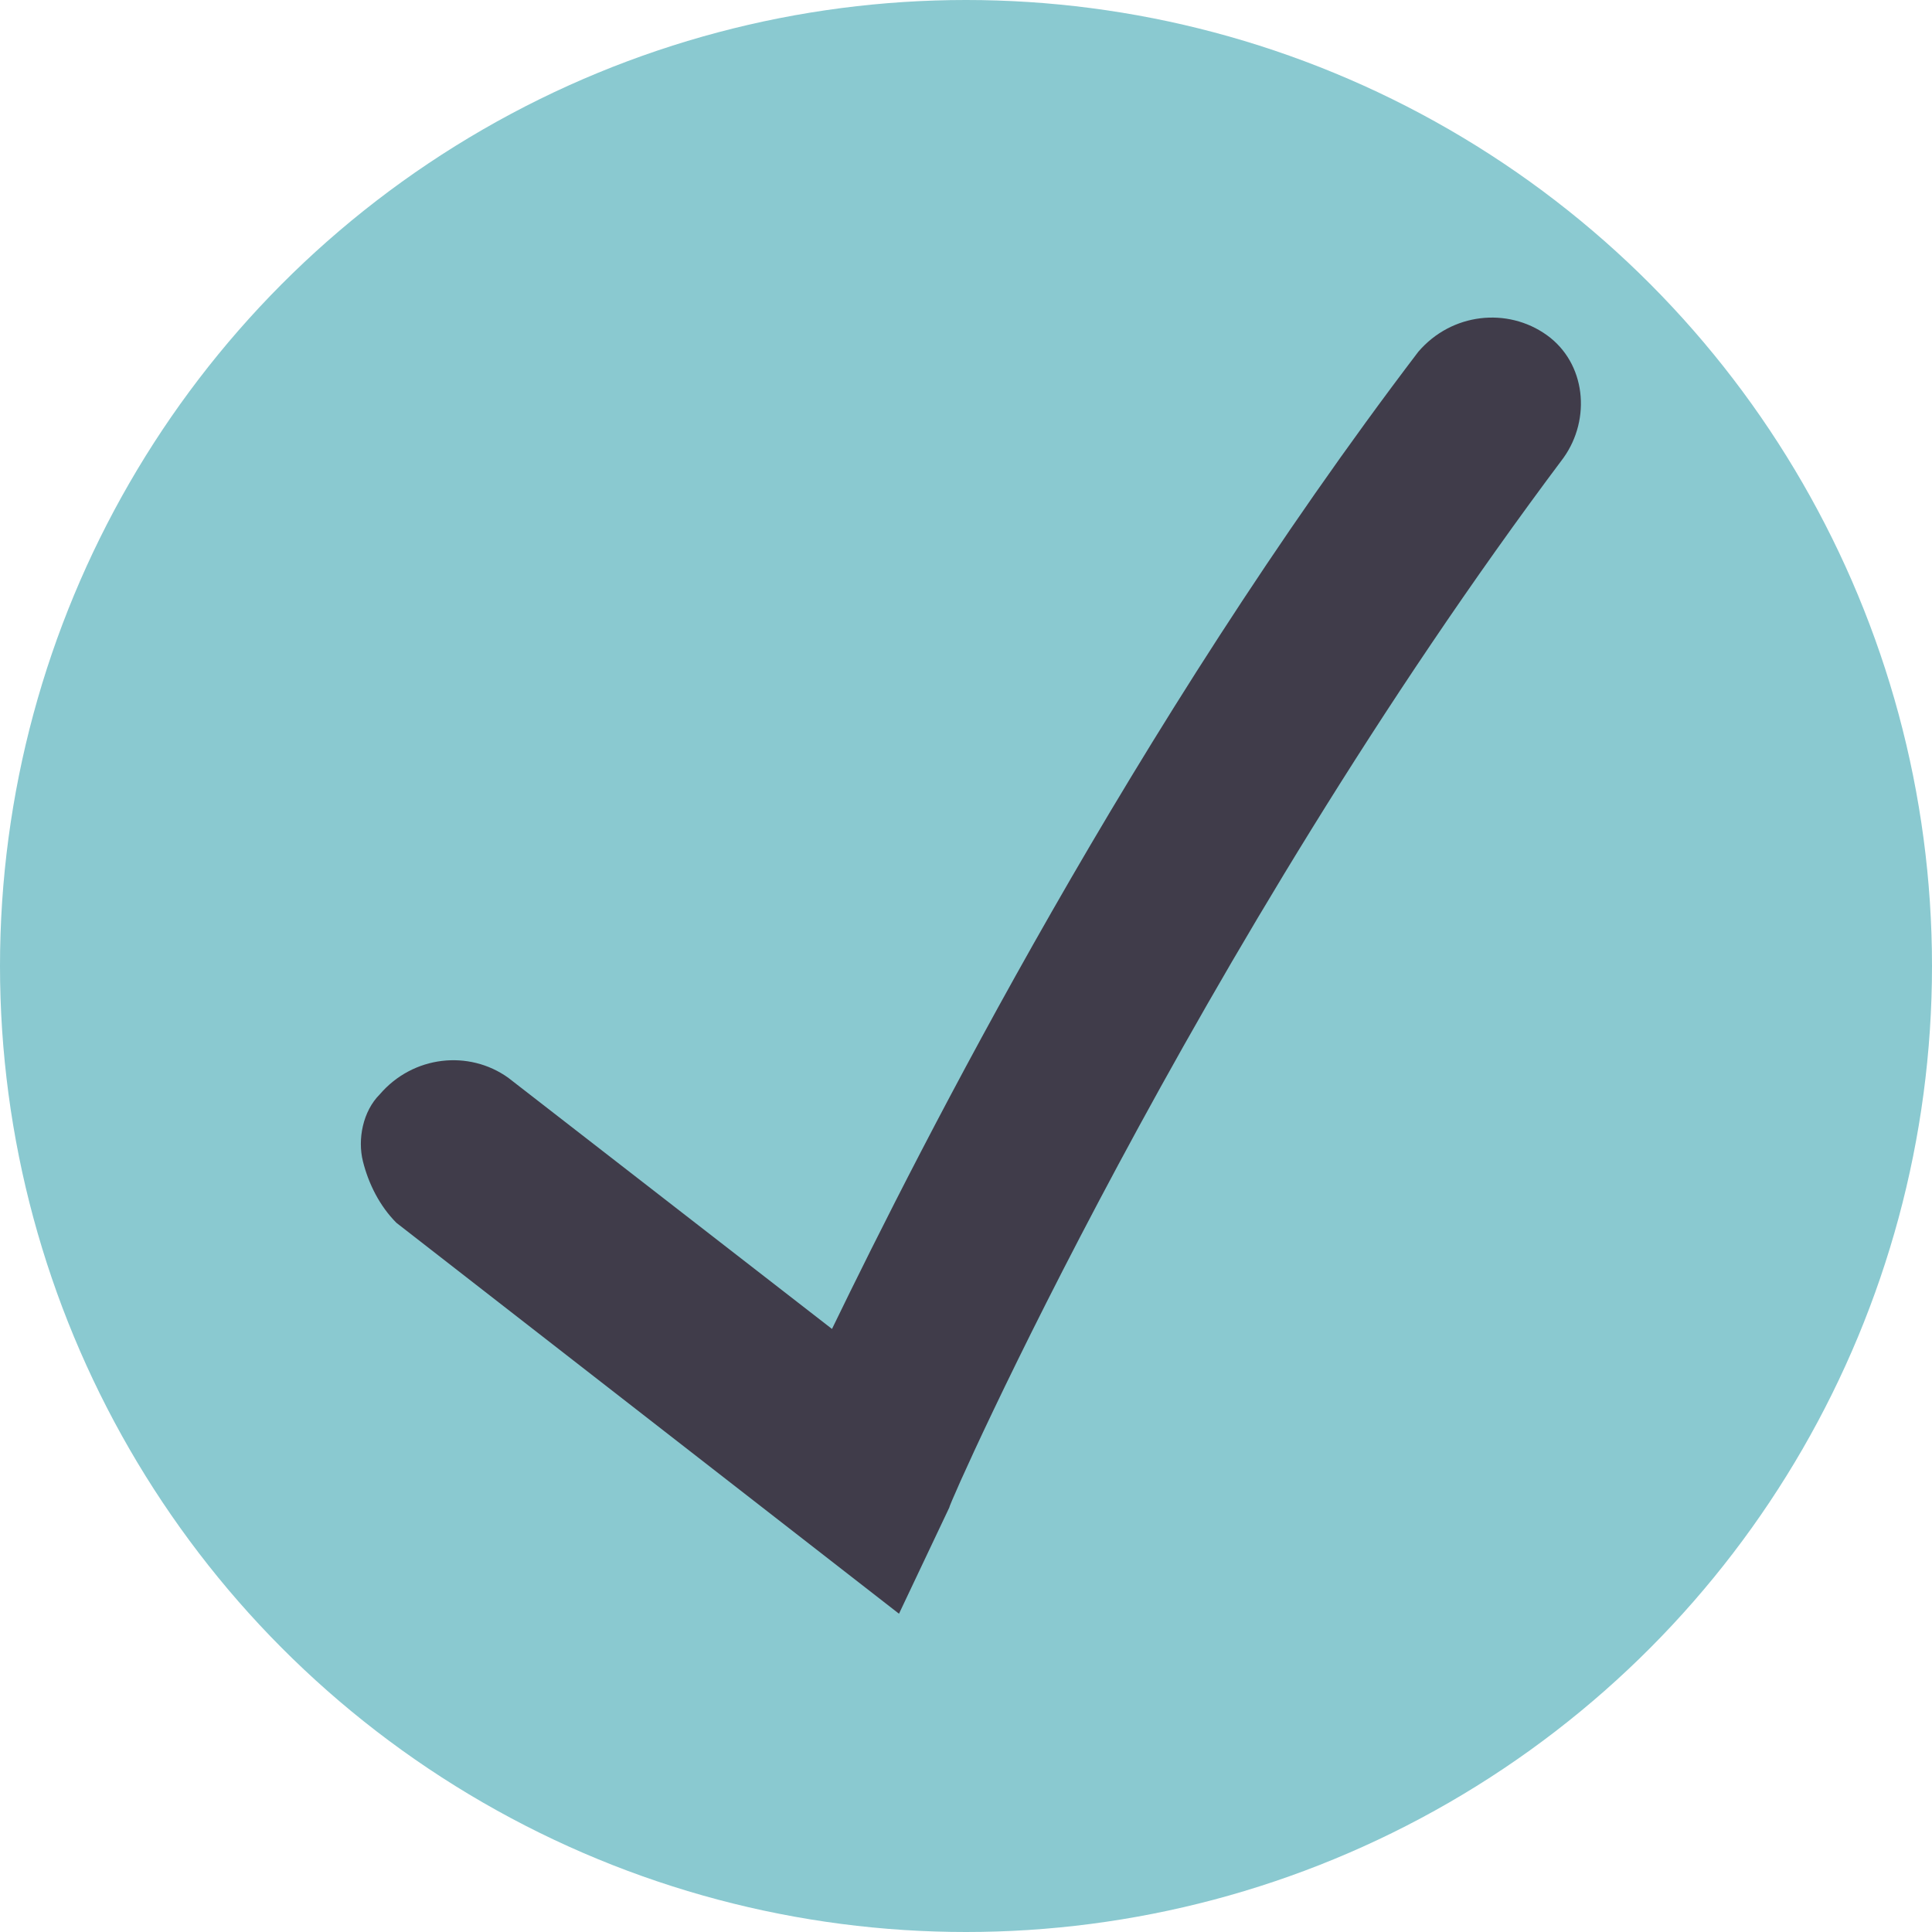
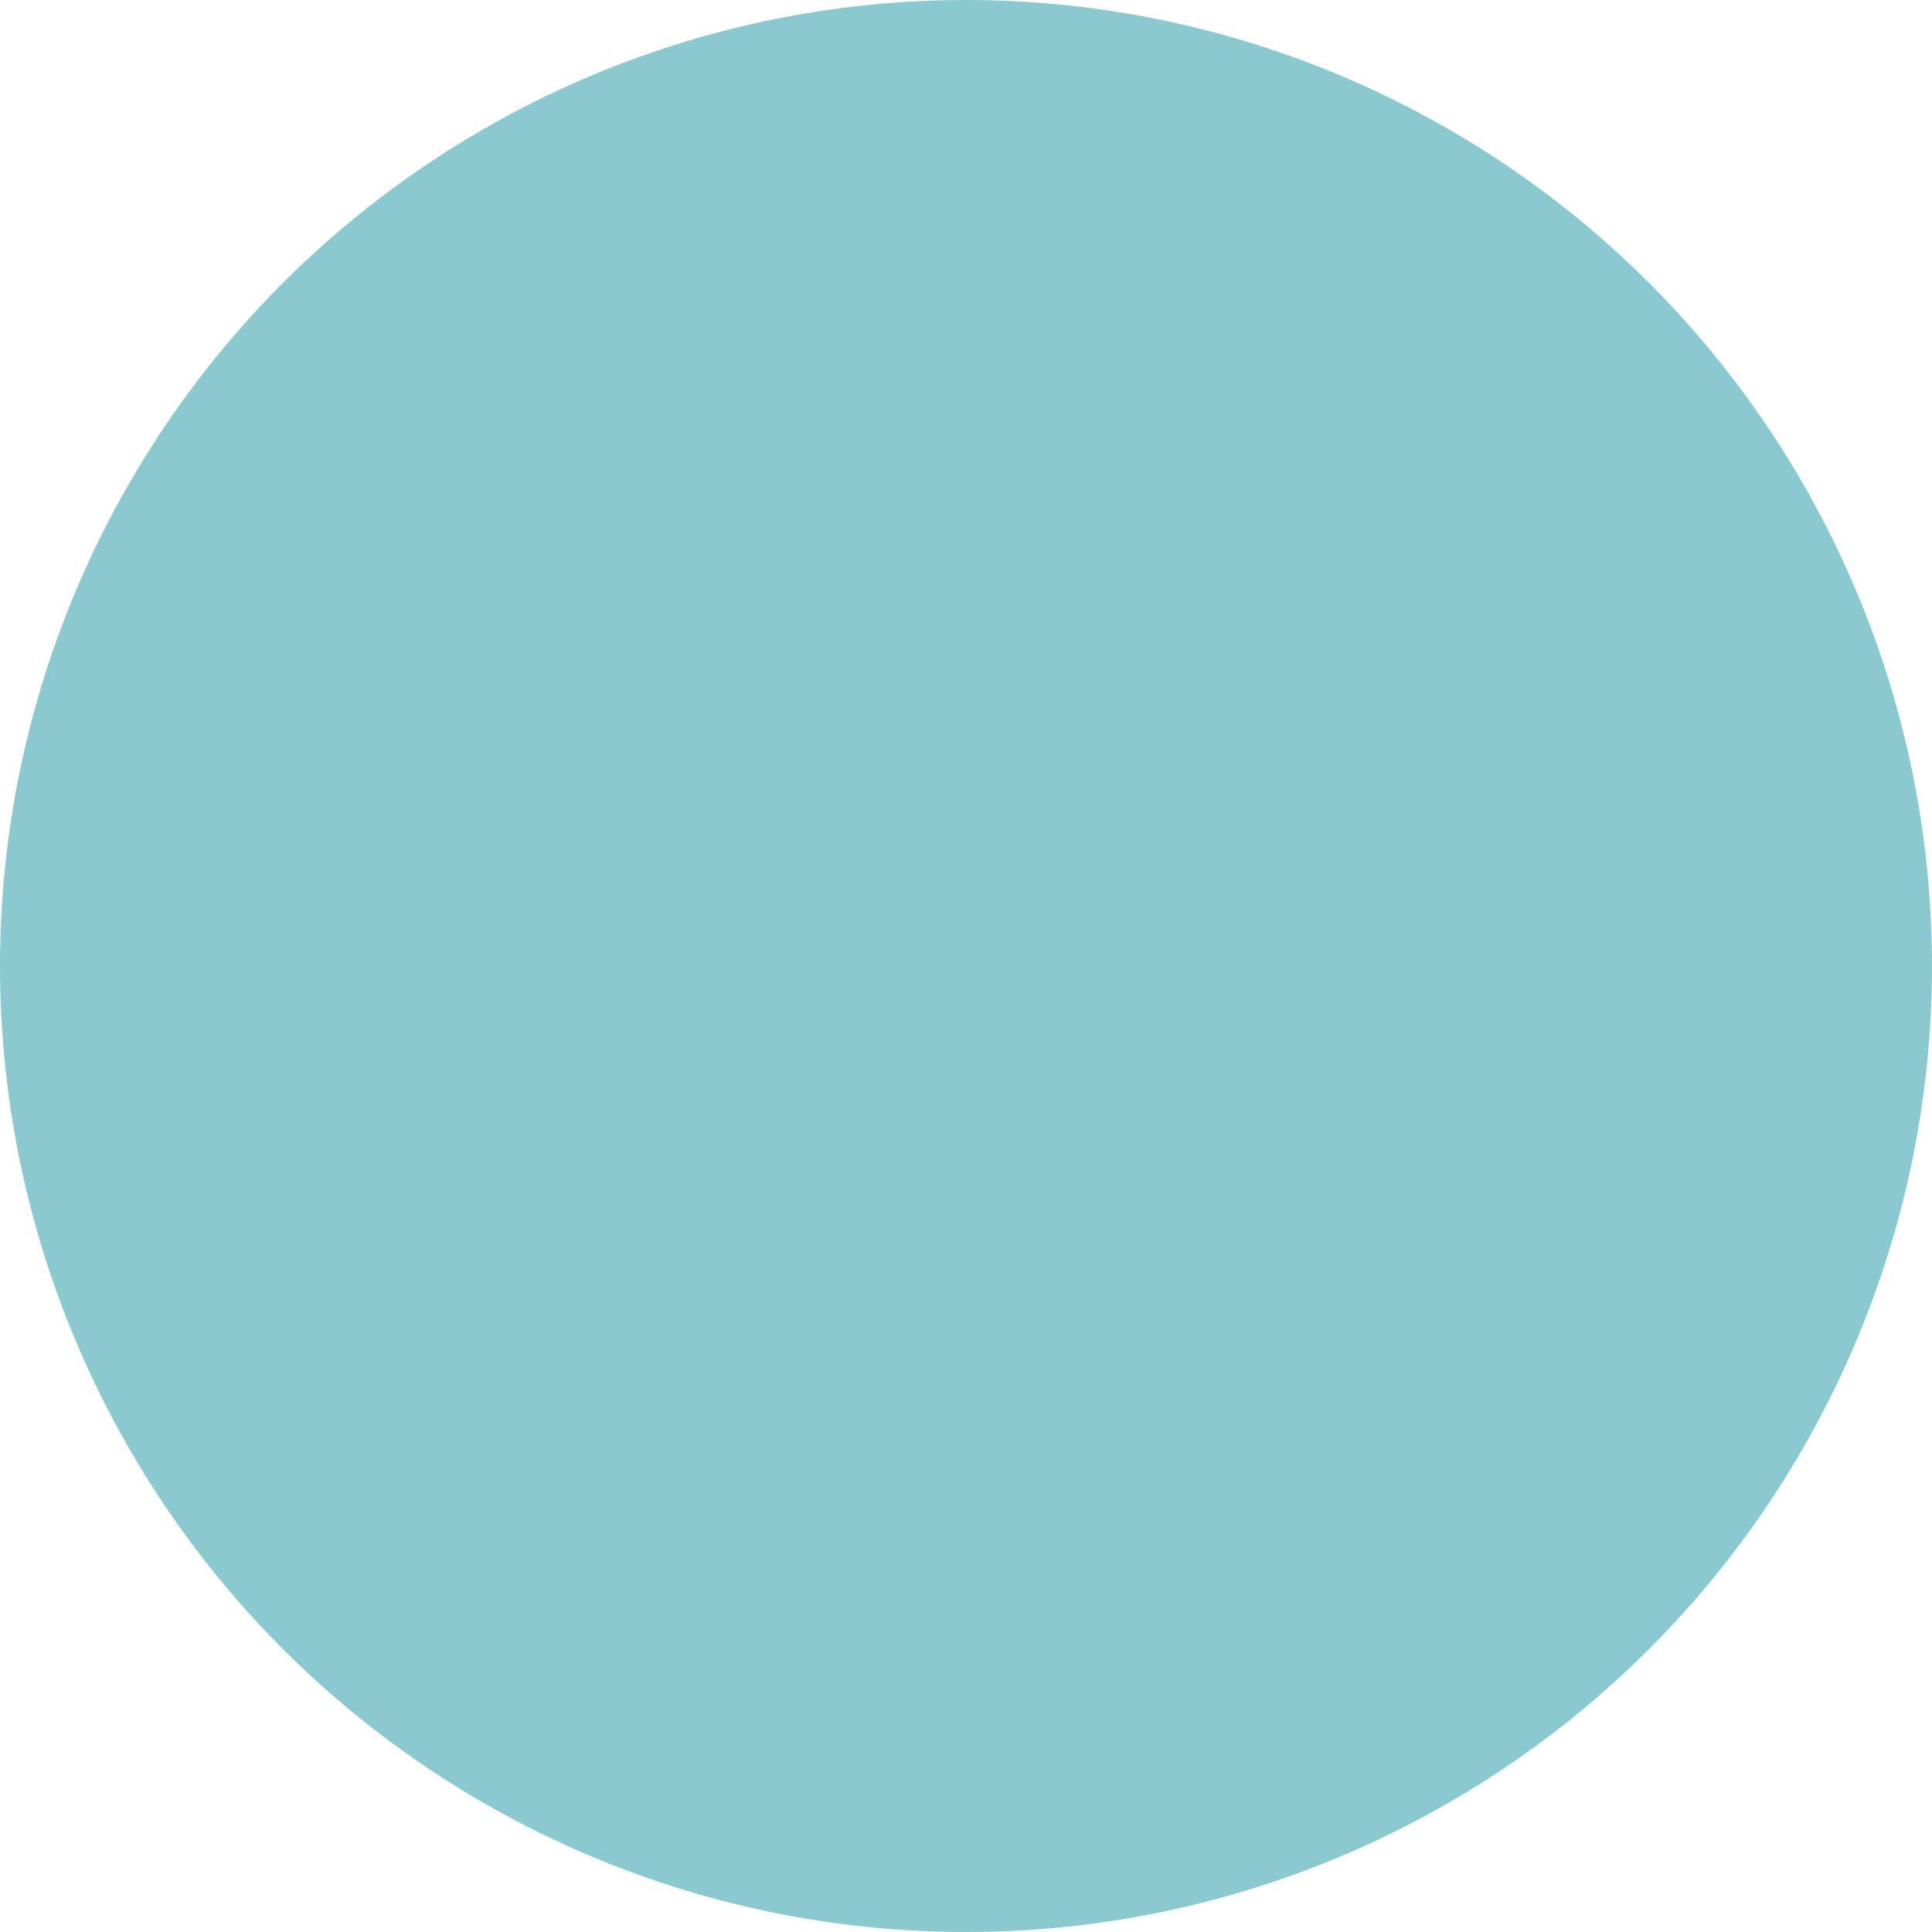
<svg xmlns="http://www.w3.org/2000/svg" id="Layer_1" x="0px" y="0px" viewBox="0 0 34.6 34.6" style="enable-background:new 0 0 34.6 34.6;" xml:space="preserve">
  <style type="text/css">	.st0{fill:#8AC9D0;}	.st1{fill:#403C4A;}</style>
  <g id="XMLID_443_">
    <circle id="XMLID_549_" class="st0" cx="17.3" cy="17.3" r="17.3" />
-     <path id="XMLID_498_" class="st1" d="M27.7,6c-0.7-0.5-1.7-0.4-2.3,0.3c-5.1,6.7-8.9,14.2-10.5,17.5l-5.8-4.5  c-0.7-0.5-1.7-0.4-2.3,0.3c-0.3,0.3-0.4,0.8-0.3,1.2c0.1,0.4,0.3,0.8,0.6,1.1l9,7L17,27c0-0.1,4.4-10,11-18.8  C28.5,7.5,28.4,6.5,27.7,6z" />
  </g>
</svg>